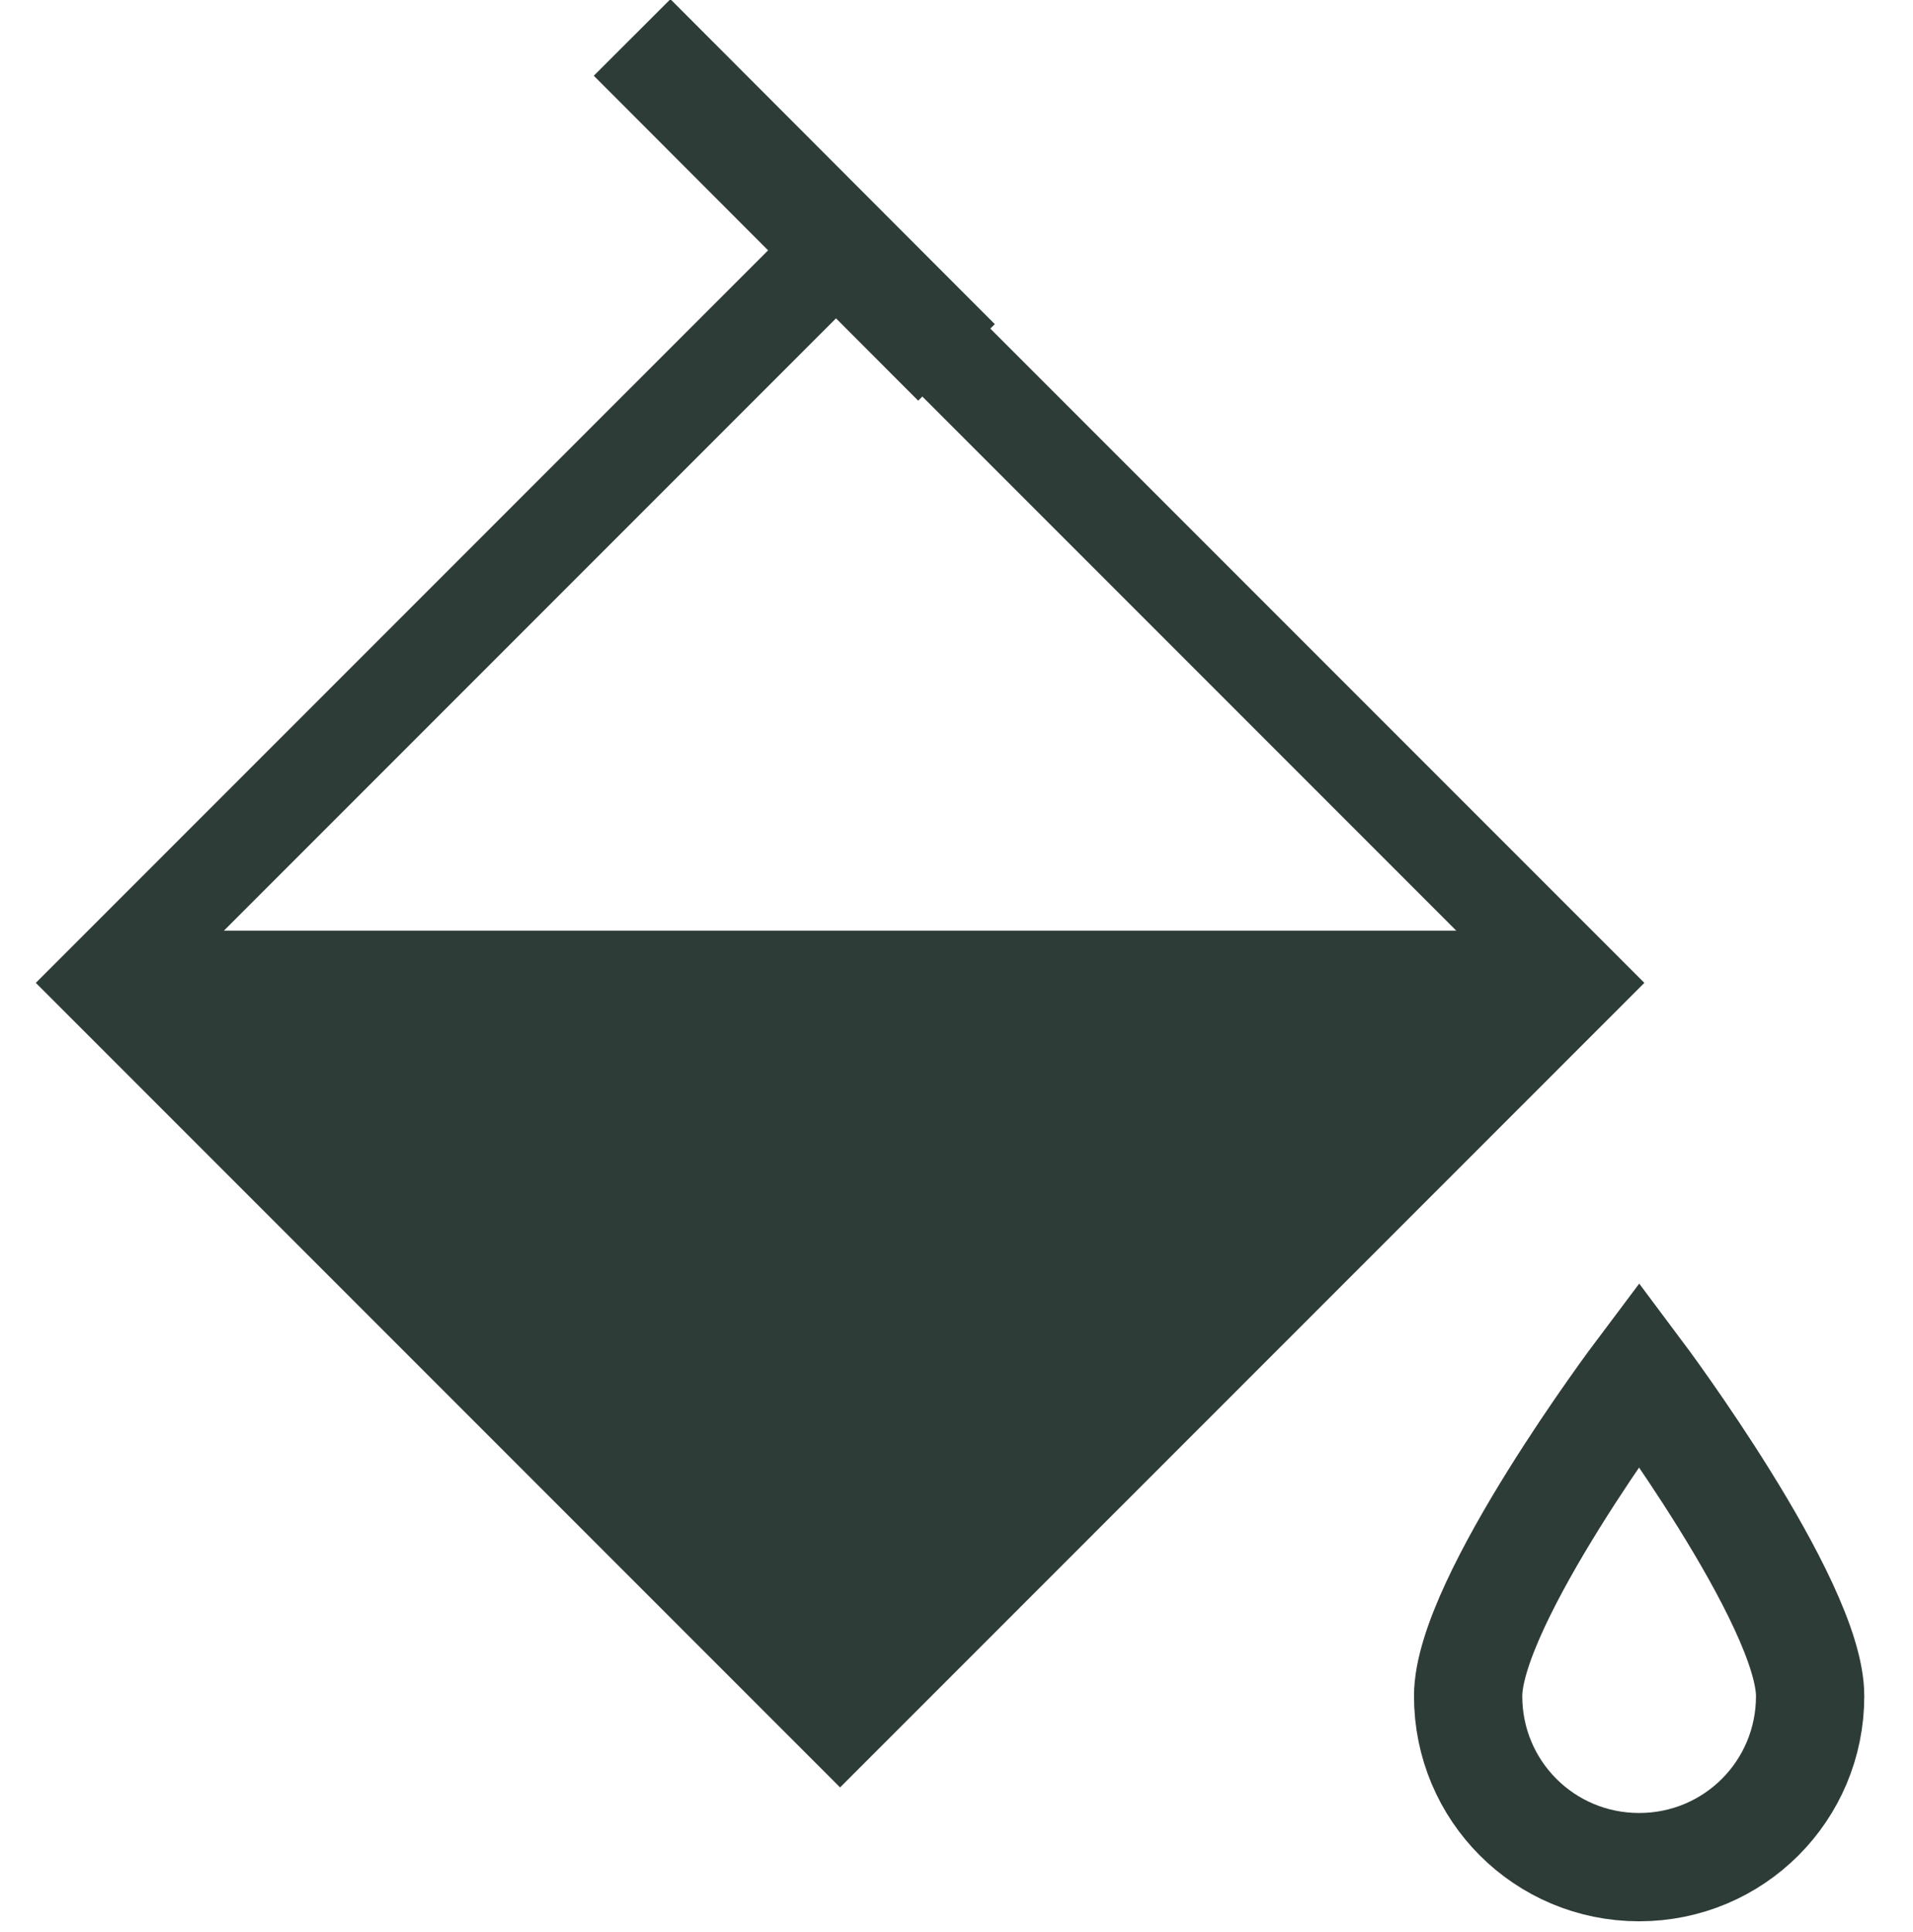
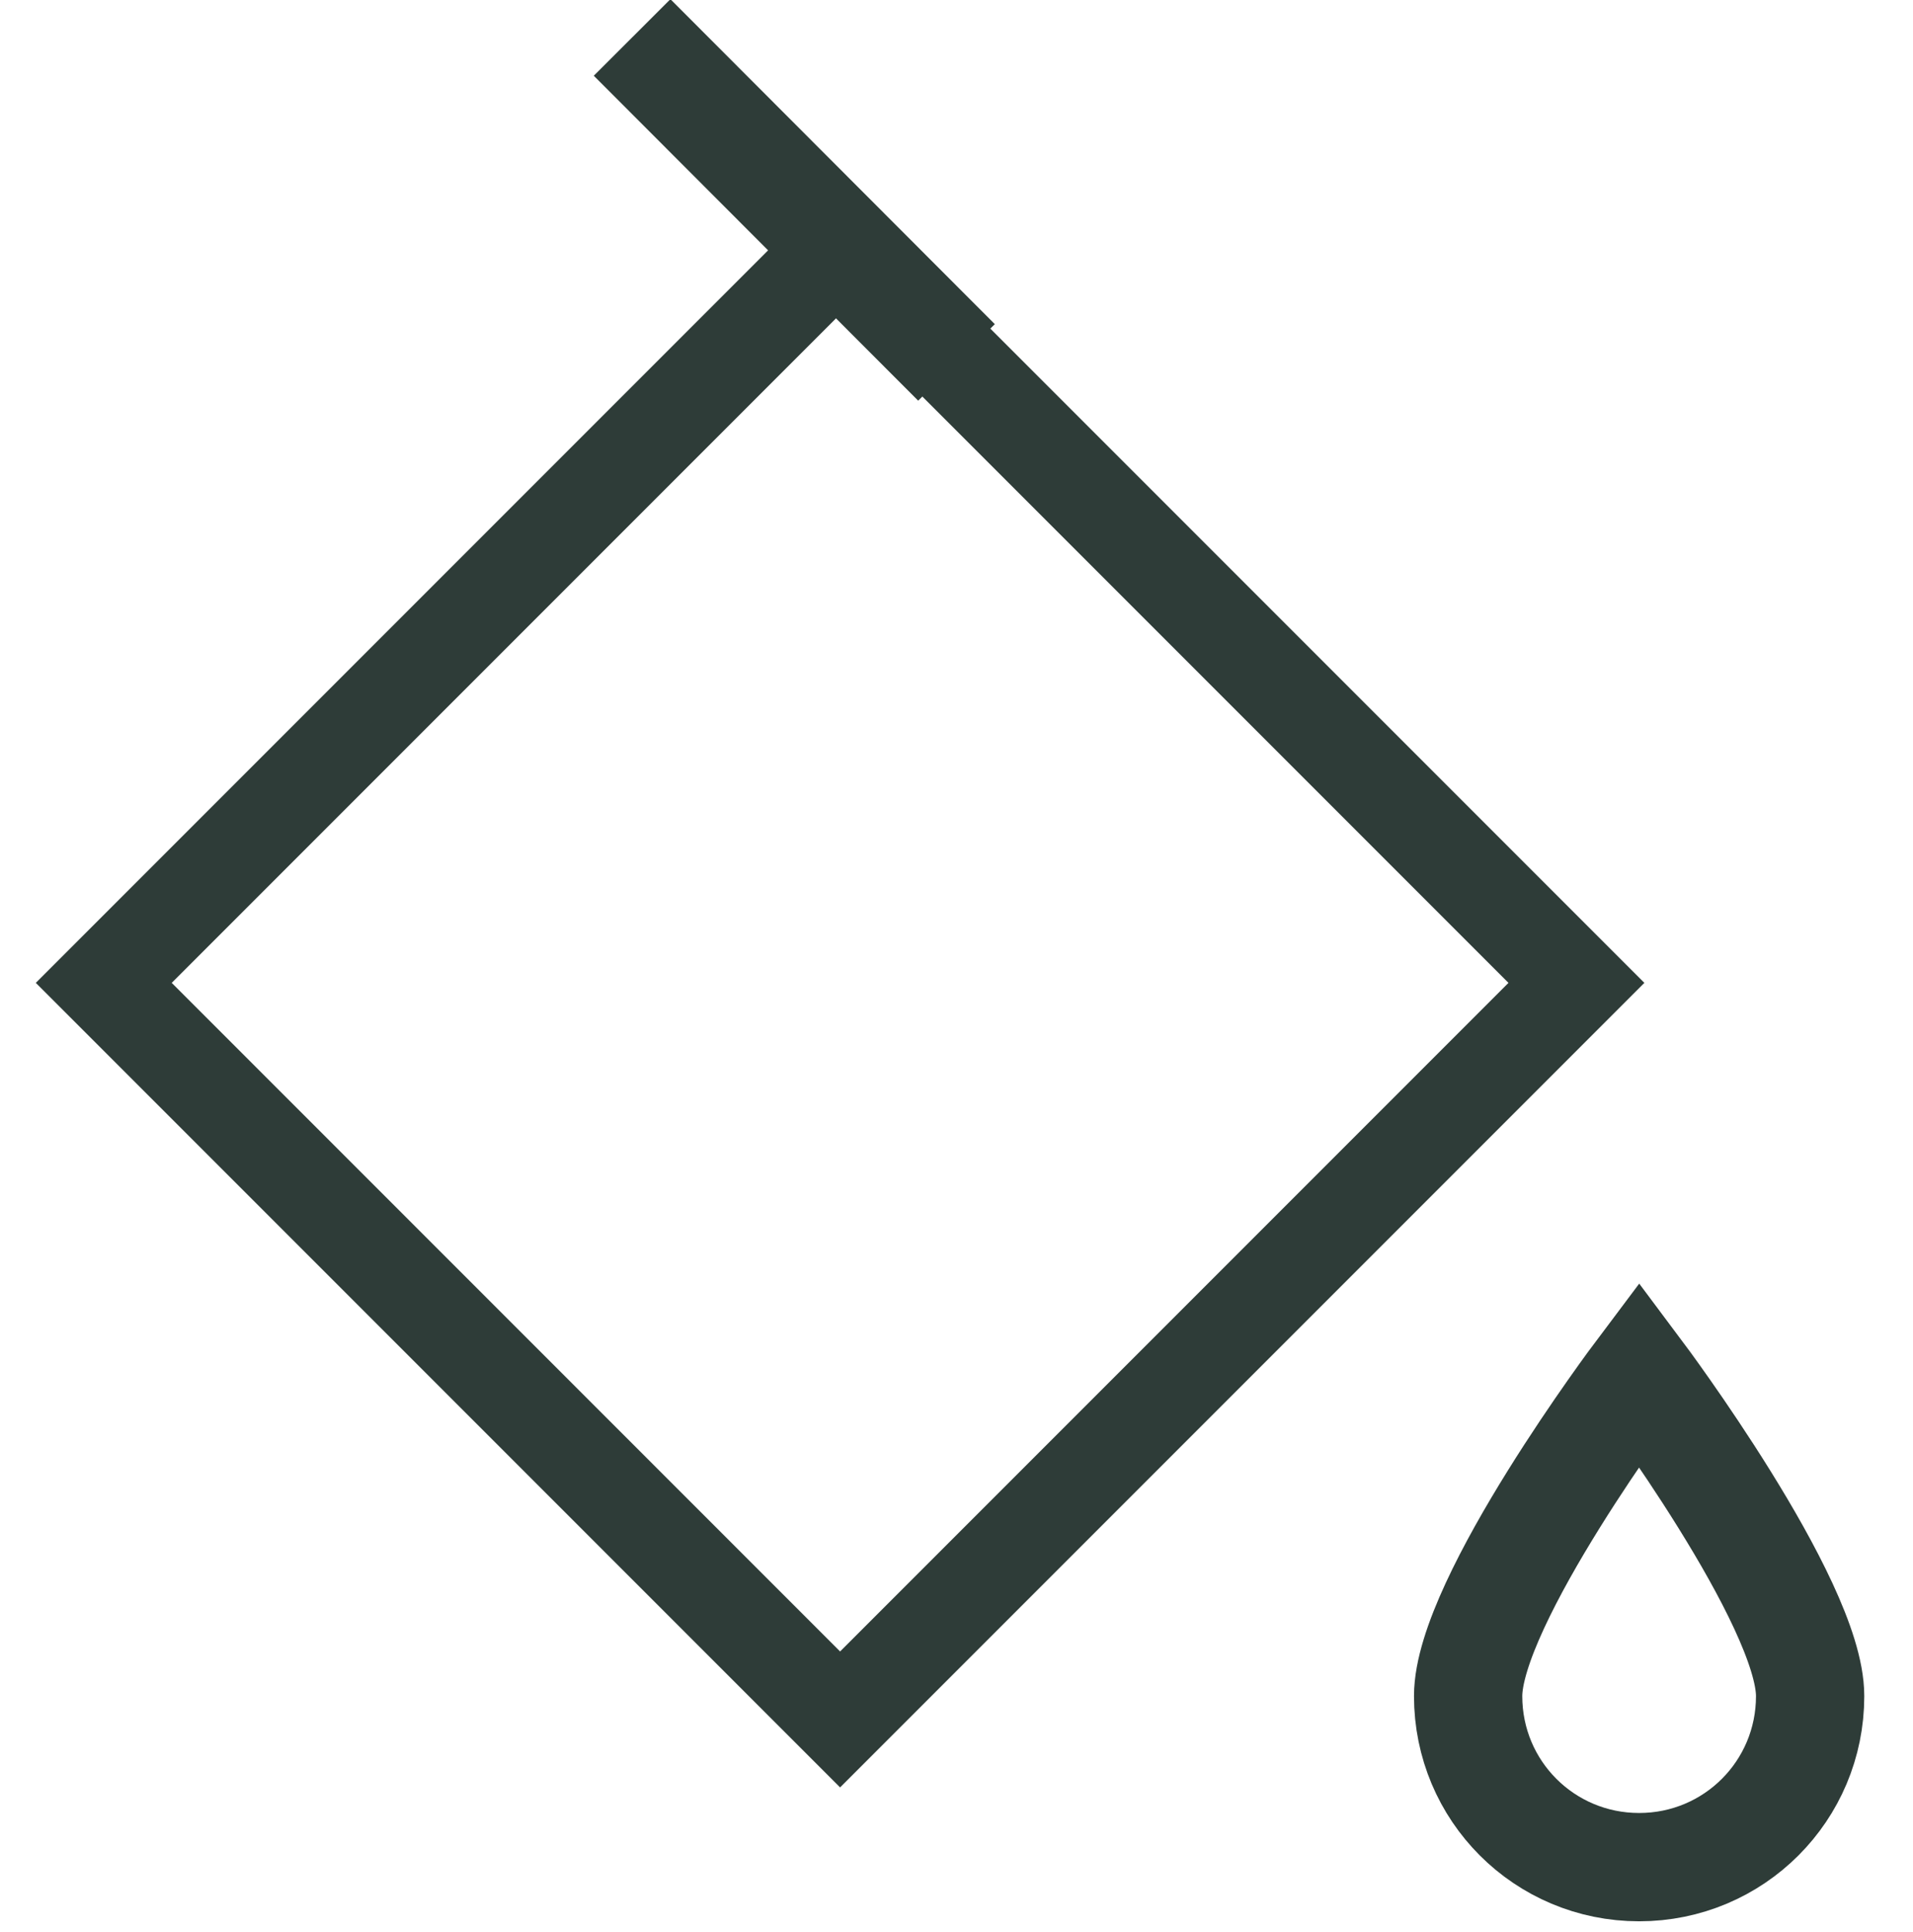
<svg xmlns="http://www.w3.org/2000/svg" viewBox="0 0 42.4 42.8" data-name="Layer 1" id="Layer_1">
  <defs>
    <style>
      .cls-1, .cls-2, .cls-3 {
        fill: none;
      }

      .cls-2 {
        stroke-miterlimit: 10;
        stroke-width: 2.13px;
      }

      .cls-2, .cls-3 {
        stroke: #2e3c38;
      }

      .cls-4 {
        fill: #2e3c38;
      }

      .cls-3 {
        stroke-miterlimit: 10;
        stroke-width: 2.4px;
      }

      .cls-5 {
        clip-path: url(#clippath);
      }
    </style>
    <clipPath id="clippath">
-       <rect transform="translate(-9.94 19.55) rotate(-45)" height="23.08" width="23.08" y="10.23" x="7.08" class="cls-1" />
-     </clipPath>
+       </clipPath>
  </defs>
  <rect transform="translate(-9.94 19.55) rotate(-45)" height="23.08" width="23.08" y="10.23" x="7.08" class="cls-2" />
  <line y2=".83" x2="14.01" y1="8.03" x1="21.2" class="cls-3" />
  <path d="M40.12,37.58c0,2.1-1.69,3.79-3.79,3.79s-3.79-1.69-3.79-3.79,3.79-7.14,3.79-7.14c0,0,3.79,5.06,3.79,7.14Z" class="cls-3" />
  <g class="cls-5">
    <rect height="20.76" width="41.97" y="20.62" x="-1.45" class="cls-4" />
  </g>
</svg>